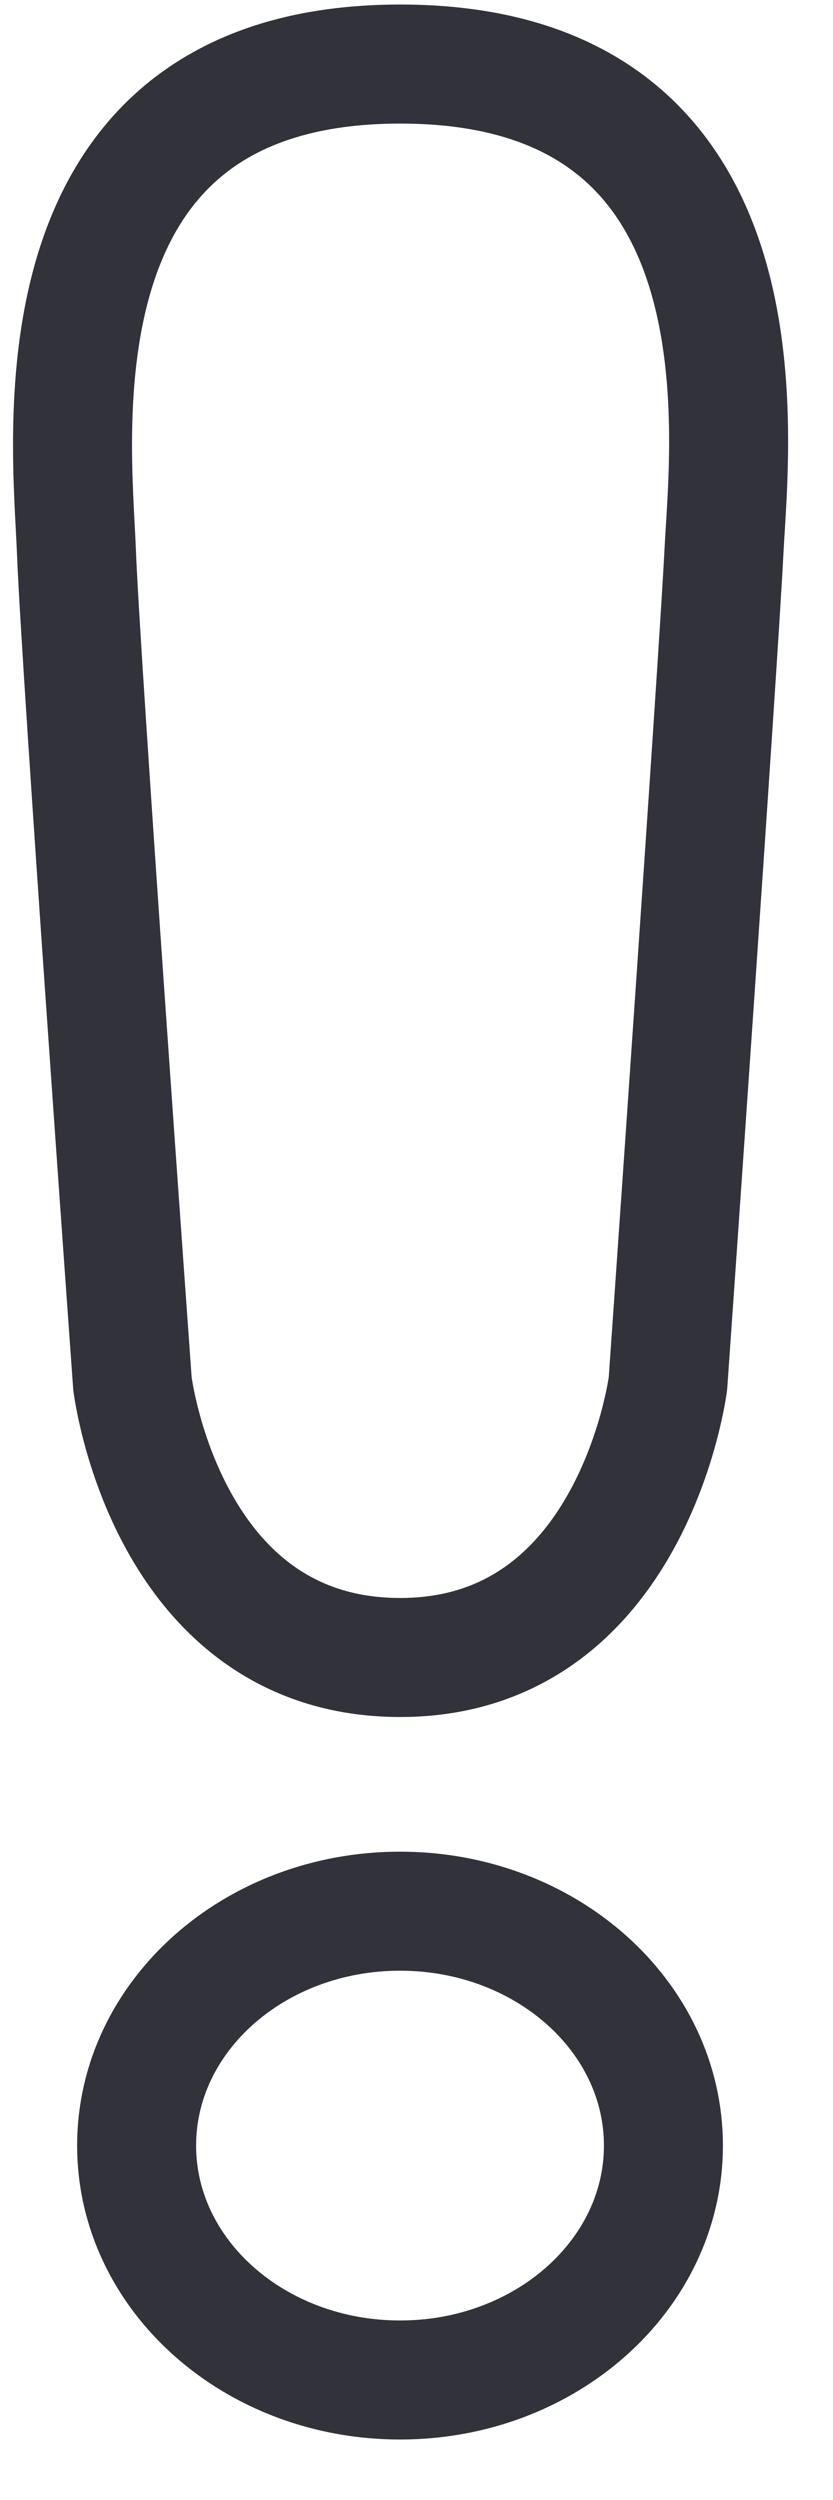
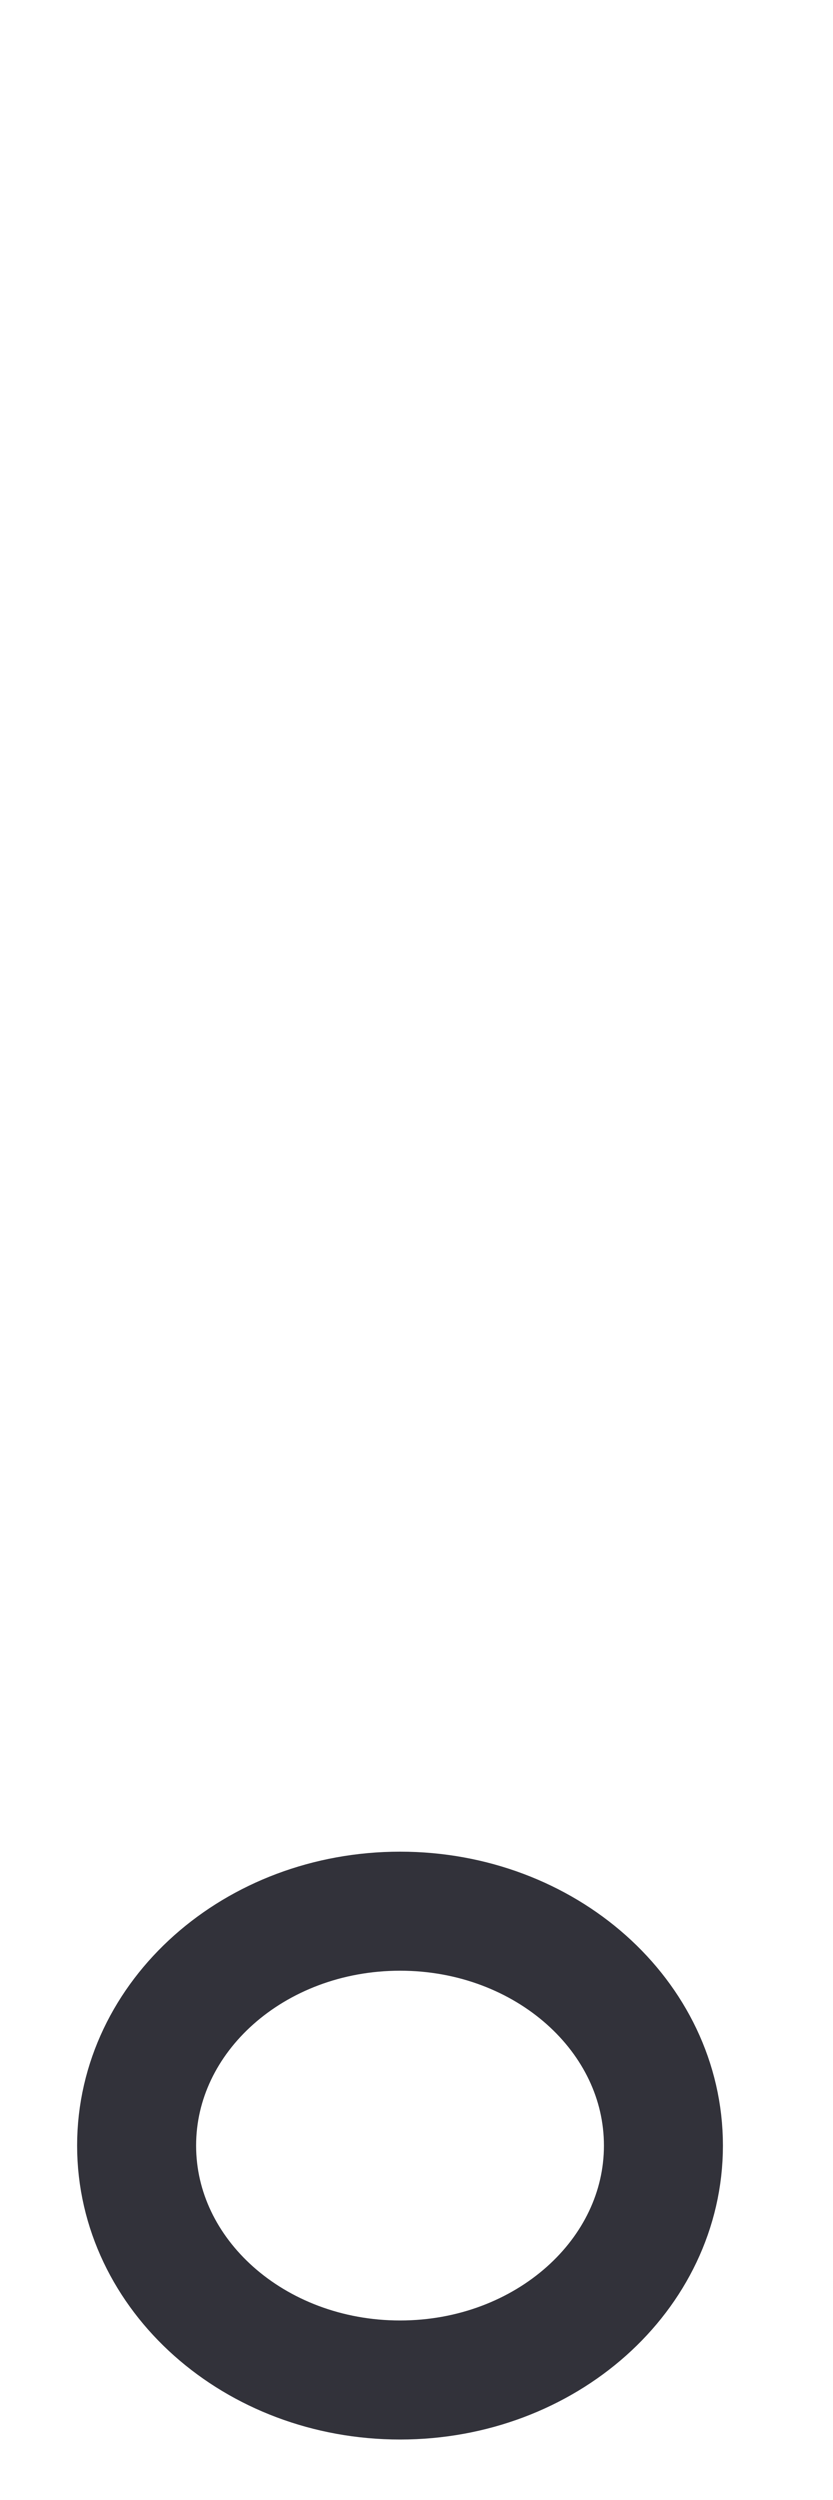
<svg xmlns="http://www.w3.org/2000/svg" fill="none" viewBox="0 0 7 21" height="21" width="7">
  <g clip-path="url(#clip0_7643_84955)">
-     <path stroke-linejoin="round" stroke-linecap="round" stroke="#32323A" d="M3.363 13.923C1.391 13.923 1.113 11.621 1.113 11.621C1.113 11.621 0.678 5.584 0.642 4.627C0.605 3.669 0.23 0.538 3.363 0.538C6.508 0.538 6.133 3.669 6.084 4.627C6.036 5.584 5.613 11.621 5.613 11.621C5.613 11.621 5.322 13.923 3.363 13.923Z" />
    <path stroke-linejoin="round" stroke-linecap="round" stroke="#32323A" d="M3.362 19.992C4.584 19.992 5.575 19.11 5.575 18.023C5.575 16.935 4.584 16.054 3.362 16.054C2.139 16.054 1.148 16.935 1.148 18.023C1.148 19.11 2.139 19.992 3.362 19.992Z" />
  </g>
  <defs>
    <clipPath id="clip0_7643_84955">
      <rect fill="white" height="20.541" width="6.737" />
    </clipPath>
  </defs>
</svg>